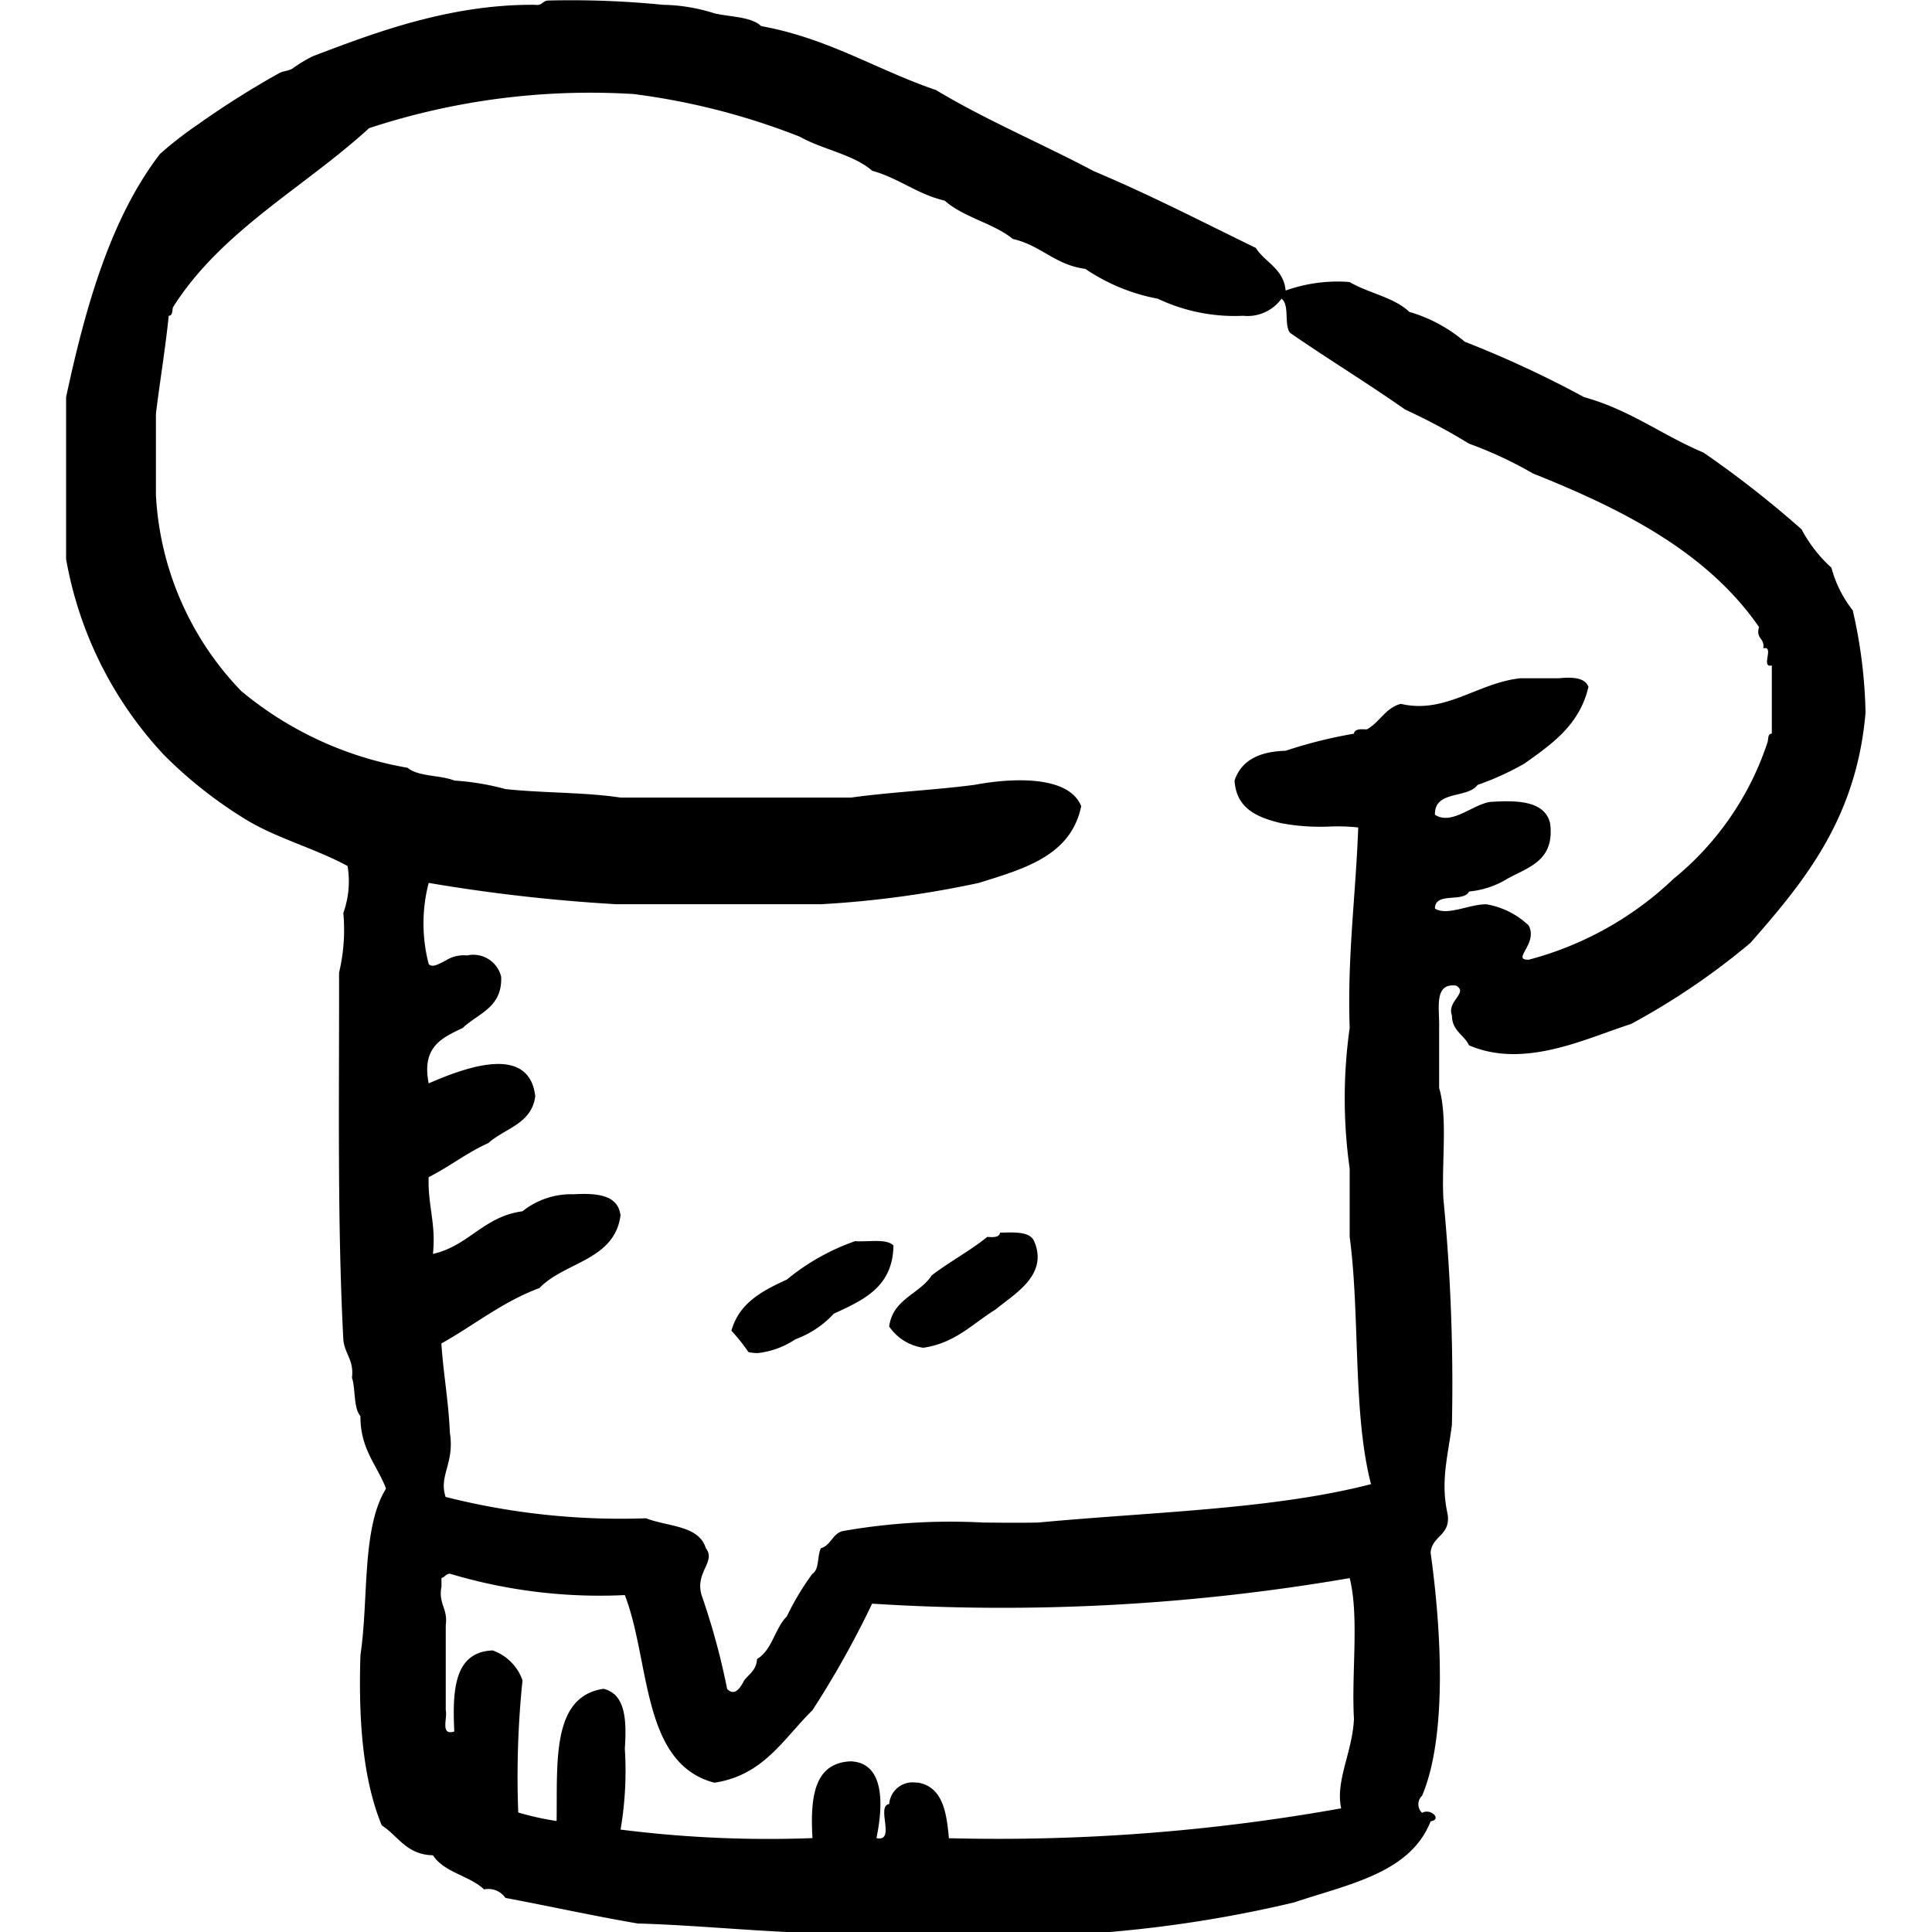
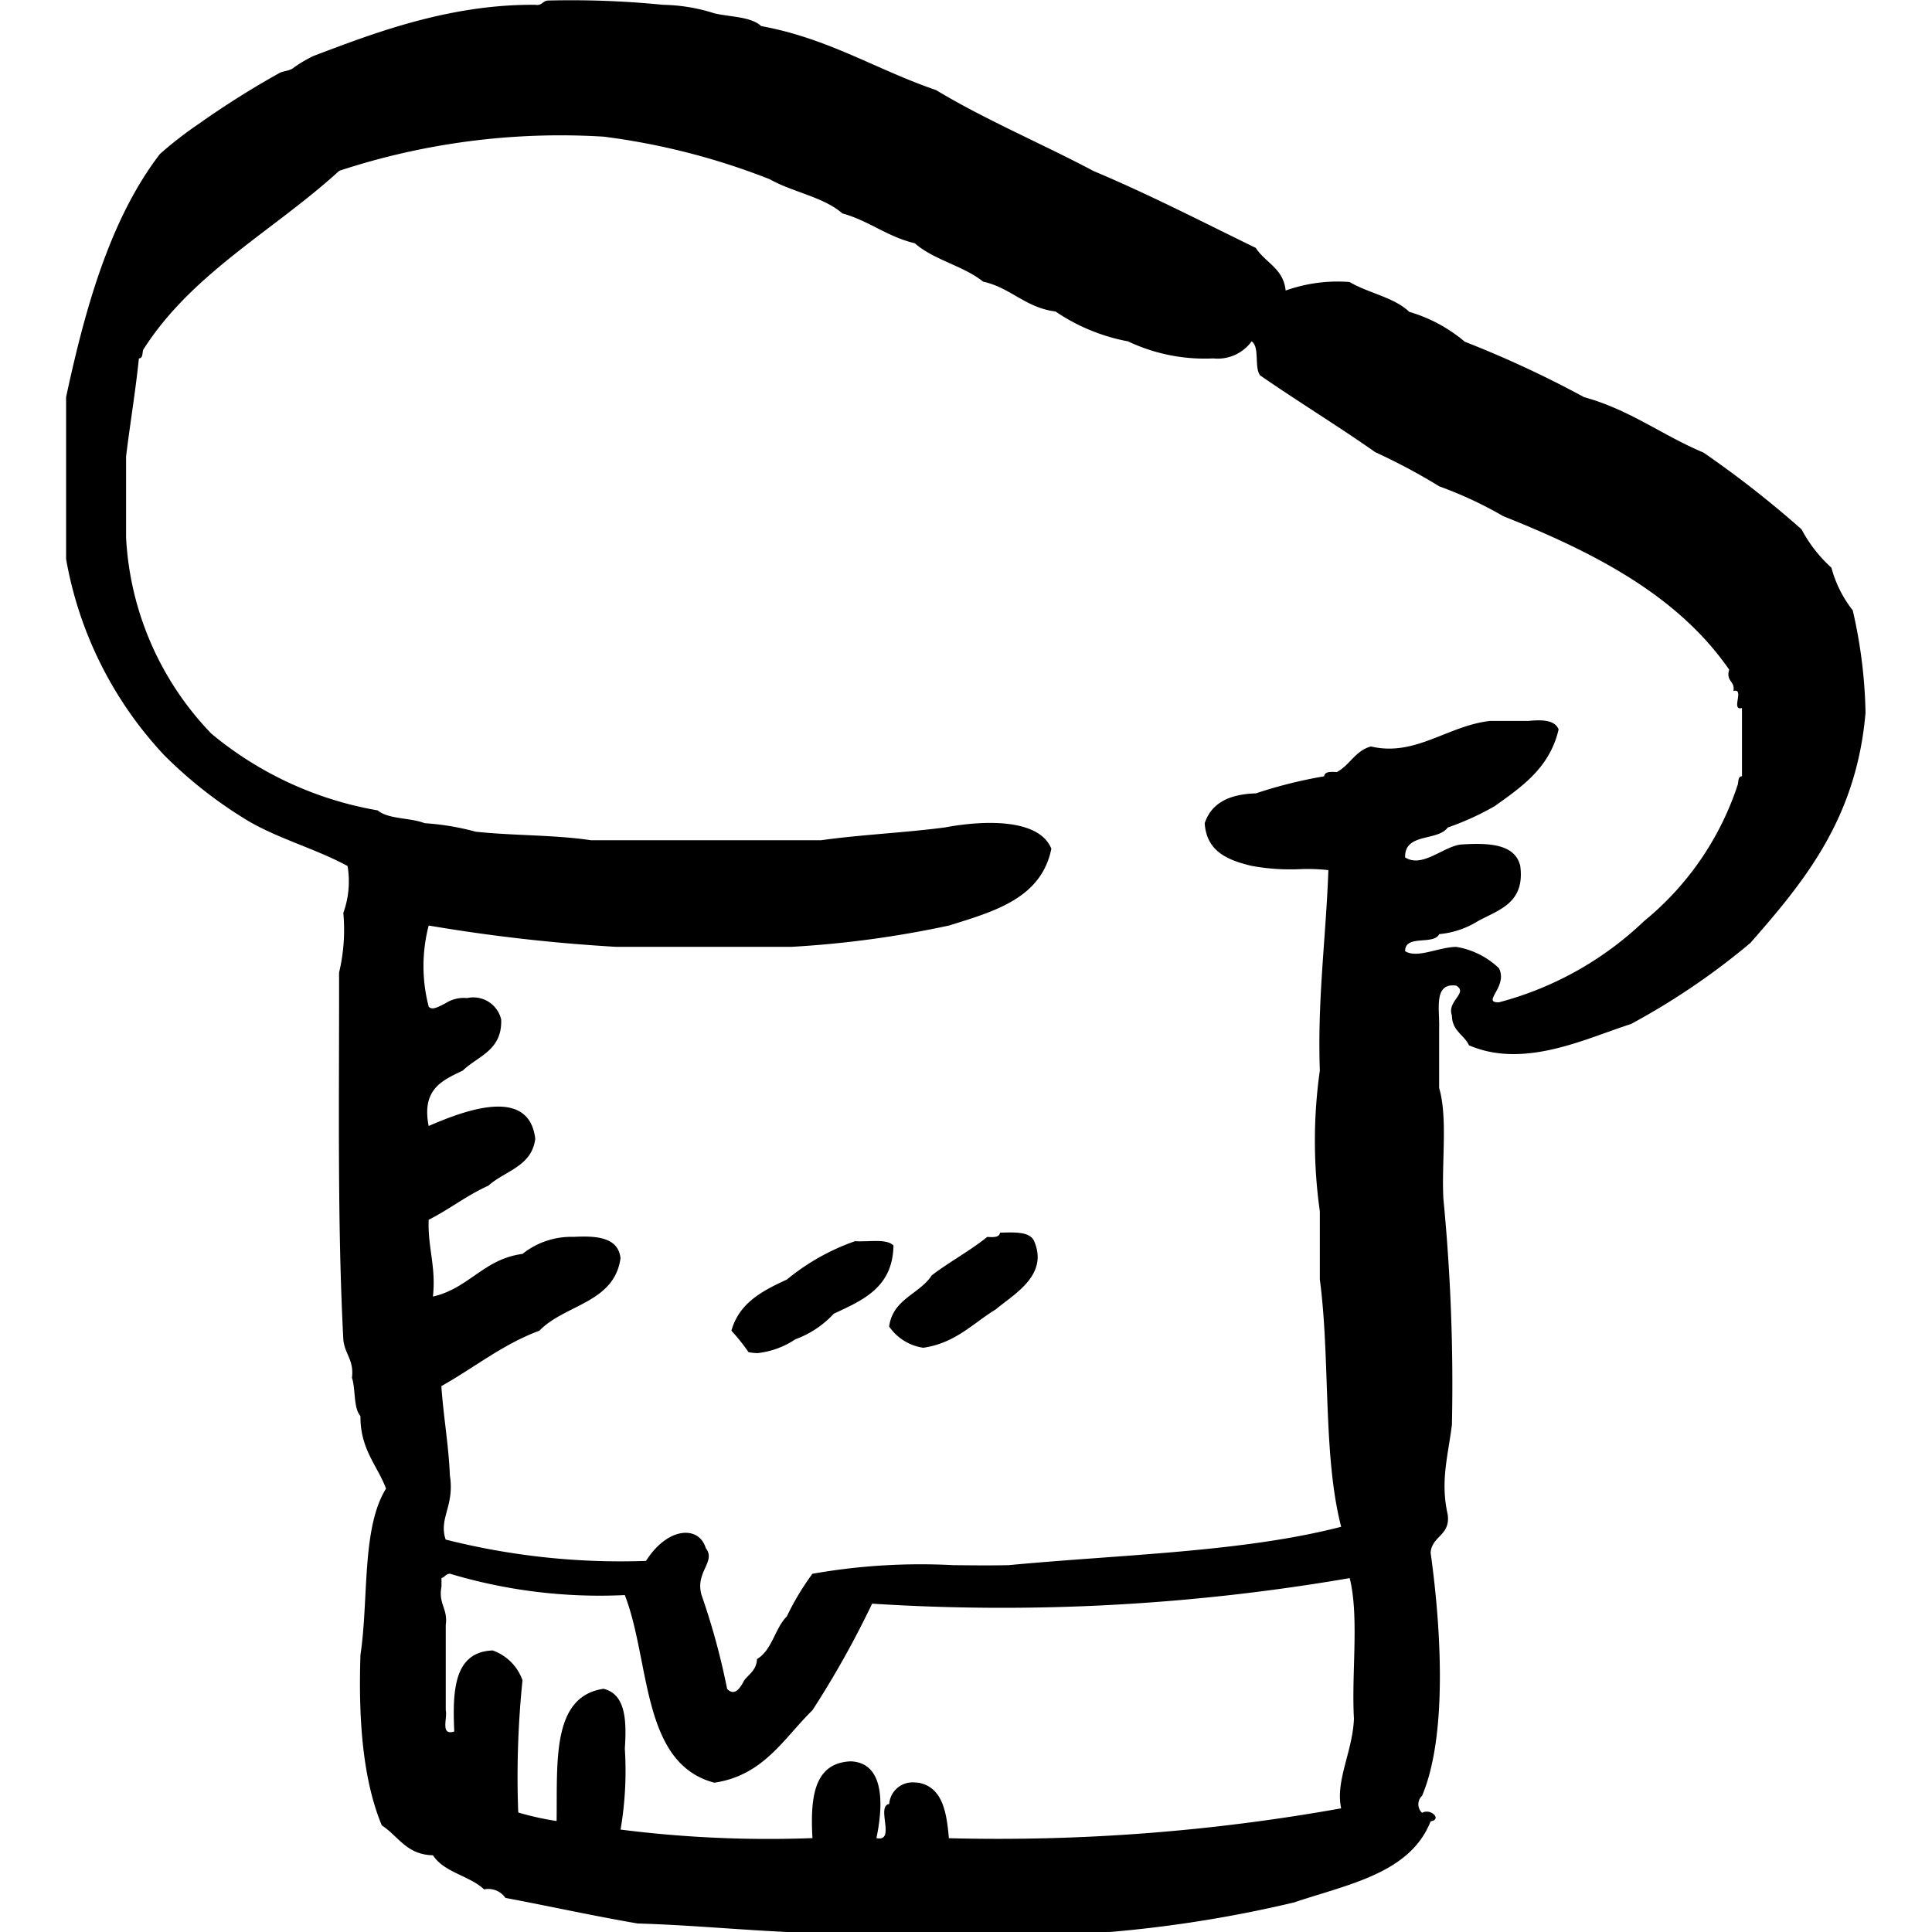
<svg xmlns="http://www.w3.org/2000/svg" fill="#000000" width="800px" height="800px" viewBox="-3.84 0 112 112">
-   <path id="_0601-chef-hat" data-name="0601-chef-hat" d="M137.321,1192.281c-2.91-.139-5.69-.406-8.651-.494-2.6-.446-5.095-1-7.663-1.483a1.205,1.205,0,0,0-1.236-.493c-.851-.8-2.32-.976-2.966-1.979-1.538-.027-2.01-1.12-2.965-1.73-1.086-2.622-1.363-6.052-1.237-9.887.486-3.221.059-7.357,1.484-9.64-.526-1.371-1.5-2.291-1.484-4.2-.418-.489-.27-1.543-.493-2.226.131-1.038-.434-1.38-.5-2.224-.357-6.812-.233-14.1-.247-21.259a10.7,10.7,0,0,0,.247-3.46,5.425,5.425,0,0,0,.247-2.72c-1.866-1.018-4.147-1.618-5.932-2.718a25.393,25.393,0,0,1-4.7-3.709,22.26,22.26,0,0,1-5.686-11.369V1103.3c1.15-5.36,2.613-10.408,5.439-14.091a22.167,22.167,0,0,1,2.225-1.729,51.771,51.771,0,0,1,4.7-2.965c.209-.115.48-.108.741-.247a7.627,7.627,0,0,1,1.237-.743c3.275-1.235,7.779-3.011,12.852-2.965.4.068.427-.235.742-.248a53.873,53.873,0,0,1,6.674.248,10.273,10.273,0,0,1,2.966.492c.934.22,2.122.185,2.719.742,3.905.71,6.693,2.535,10.135,3.708,2.878,1.735,6.13,3.1,9.145,4.7,3.249,1.366,6.289,2.939,9.393,4.451.544.854,1.609,1.193,1.73,2.471a8.966,8.966,0,0,1,3.708-.494c1.085.645,2.579.881,3.46,1.731a8.729,8.729,0,0,1,3.214,1.729,61.848,61.848,0,0,1,6.921,3.215c2.649.727,4.54,2.215,6.922,3.213a59.78,59.78,0,0,1,5.683,4.449,8.161,8.161,0,0,0,1.732,2.225,6.852,6.852,0,0,0,1.235,2.471,28.543,28.543,0,0,1,.742,5.933c-.525,6.148-3.559,9.788-6.674,13.348a41.232,41.232,0,0,1-6.921,4.7c-2.585.818-6.171,2.625-9.393,1.234-.286-.619-.984-.826-.989-1.73-.312-.83.968-1.308.247-1.729-1.327-.175-.953,1.354-.989,2.471v3.46c.507,1.718.134,4.316.247,6.427a111.2,111.2,0,0,1,.494,13.1c-.233,1.847-.678,3.285-.246,5.191.174,1.246-.912,1.231-.989,2.225.592,4.226,1.005,10.565-.495,14.089a.677.677,0,0,0,0,.99c.508-.283,1.179.389.495.494-1.188,3.014-4.765,3.64-7.911,4.7a72.978,72.978,0,0,1-10.875,1.731Zm7.663-8.65c1.364.283,1.6,1.7,1.731,3.213a112.555,112.555,0,0,0,22.74-1.732c-.345-1.609.661-3.265.742-5.191-.152-2.649.312-5.914-.247-8.156a118.568,118.568,0,0,1-27.685,1.482,55.076,55.076,0,0,1-3.46,6.179c-1.669,1.63-2.821,3.774-5.685,4.2-4.244-1.112-3.7-7.013-5.191-10.877a30.2,30.2,0,0,1-10.134-1.237c-.247,0-.293.2-.495.248v.494c-.193,1.017.38,1.268.248,2.224v4.944c.109.47-.337,1.49.494,1.237-.113-2.42,0-4.613,2.225-4.7a2.832,2.832,0,0,1,1.73,1.73,54.7,54.7,0,0,0-.247,7.664,16.53,16.53,0,0,0,2.224.494c.049-3.411-.3-7.221,2.719-7.664,1.262.3,1.351,1.781,1.236,3.461a20.268,20.268,0,0,1-.247,4.7,68.031,68.031,0,0,0,11.124.494c-.132-2.356.083-4.367,2.225-4.45,2.014.088,1.862,2.662,1.483,4.45,1.157.251-.045-1.858.741-1.977a1.357,1.357,0,0,1,1.459-1.25Q144.841,1183.618,144.984,1183.631Zm-12.359-13.6c.61.791-.64,1.374-.247,2.72a40.664,40.664,0,0,1,1.481,5.437c.437.458.768-.063.99-.495.287-.37.714-.6.742-1.235.883-.517,1.027-1.774,1.73-2.472a15.1,15.1,0,0,1,1.483-2.471c.41-.25.267-1.049.494-1.483.574-.167.661-.82,1.236-.988a35.989,35.989,0,0,1,8.171-.5c1.076.011,2.153.022,3.2,0,6.549-.619,13.585-.752,19.281-2.225-1.07-4.122-.626-9.756-1.237-14.337v-3.954a29.174,29.174,0,0,1,0-8.158c-.144-4.182.358-7.718.495-11.619a11,11,0,0,0-1.629-.056,12.338,12.338,0,0,1-2.821-.19c-1.4-.331-2.616-.845-2.719-2.472.388-1.179,1.442-1.687,2.965-1.73a26.679,26.679,0,0,1,3.956-.989c.04-.288.391-.266.741-.248.754-.4,1.067-1.241,1.978-1.482,2.576.608,4.444-1.213,6.922-1.483h2.224c.82-.08,1.52-.039,1.73.493-.508,2.211-2.119,3.318-3.707,4.45a16.07,16.07,0,0,1-2.72,1.238c-.588.811-2.508.291-2.472,1.73.978.637,2.189-.608,3.216-.743,1.678-.113,3.155-.025,3.46,1.237.284,2.178-1.253,2.538-2.473,3.214a5.139,5.139,0,0,1-2.224.742c-.325.661-1.978,0-1.978.987.69.447,1.952-.239,2.967-.247a4.663,4.663,0,0,1,2.471,1.236c.55,1.065-1.041,2,0,1.978a19.291,19.291,0,0,0,8.405-4.7,17.1,17.1,0,0,0,5.438-7.911c.055-.191.005-.488.247-.494v-3.955c-.336.088-.292-.2-.247-.495s.088-.583-.247-.495c.1-.6-.452-.537-.247-1.234-3-4.333-7.858-6.809-13.1-8.9a23.126,23.126,0,0,0-3.708-1.729,34.813,34.813,0,0,0-3.708-1.979c-2.177-1.53-4.482-2.933-6.673-4.45-.361-.463-.01-1.636-.495-1.976a2.433,2.433,0,0,1-2.225.989,10.373,10.373,0,0,1-4.944-.989,11.076,11.076,0,0,1-4.2-1.73c-1.755-.223-2.583-1.373-4.2-1.732-1.139-.921-2.866-1.254-3.956-2.224-1.6-.376-2.65-1.3-4.2-1.731-1.1-.959-2.887-1.231-4.2-1.976a39.984,39.984,0,0,0-9.64-2.473,41.009,41.009,0,0,0-15.325,1.978c-3.788,3.462-8.562,5.941-11.37,10.381-.056.192-.007.487-.247.495-.2,1.942-.511,3.773-.743,5.684v4.7a17.678,17.678,0,0,0,4.944,11.37,20.507,20.507,0,0,0,9.641,4.449c.628.525,1.893.414,2.719.742a14.994,14.994,0,0,1,2.965.494c2.157.233,4.6.178,6.674.494h13.349c2.312-.324,4.838-.434,7.168-.74,2.191-.412,5.455-.556,6.179,1.234-.587,2.873-3.293,3.627-5.932,4.451a59.2,59.2,0,0,1-9.146,1.236H127.434a98.953,98.953,0,0,1-10.876-1.236,9.328,9.328,0,0,0,0,4.7c.2.237.563.014,1-.207a1.925,1.925,0,0,1,1.224-.287,1.661,1.661,0,0,1,1.978,1.235c.073,1.8-1.345,2.117-2.225,2.967-1.168.563-2.4,1.063-1.978,3.212,1.832-.784,5.812-2.412,6.179.743-.2,1.613-1.767,1.858-2.719,2.719-1.252.56-2.256,1.369-3.46,1.976-.059,1.626.436,2.7.247,4.45,2.085-.469,2.935-2.173,5.191-2.471a4.531,4.531,0,0,1,2.966-.988c1.394-.077,2.588.049,2.718,1.237-.358,2.6-3.247,2.684-4.7,4.2-2.161.806-3.781,2.152-5.686,3.214.121,1.774.418,3.374.495,5.189.278,1.774-.661,2.459-.247,3.707a41.345,41.345,0,0,0,11.617,1.237C130.41,1168.788,132.231,1168.7,132.625,1170.035Zm2.471-11.369a10.959,10.959,0,0,0-.988-1.238c.445-1.613,1.8-2.316,3.213-2.965a12.918,12.918,0,0,1,3.955-2.226c.23.015.485.006.739,0,.6-.021,1.2-.041,1.487.25-.038,2.434-1.773,3.17-3.461,3.956a5.668,5.668,0,0,1-2.225,1.481,4.9,4.9,0,0,1-2.17.8A2.59,2.59,0,0,1,135.1,1158.666Zm8.157-1.484c.211-1.6,1.757-1.869,2.472-2.966,1.027-.786,2.211-1.414,3.214-2.226.35.021.7.04.741-.247.842-.017,1.725-.076,1.977.493.853,1.977-1.175,3.072-2.224,3.955-1.329.813-2.334,1.952-4.2,2.225A2.9,2.9,0,0,1,143.253,1157.182Z" transform="translate(-95.547 -1080.281)" />
+   <path id="_0601-chef-hat" data-name="0601-chef-hat" d="M137.321,1192.281c-2.91-.139-5.69-.406-8.651-.494-2.6-.446-5.095-1-7.663-1.483a1.205,1.205,0,0,0-1.236-.493c-.851-.8-2.32-.976-2.966-1.979-1.538-.027-2.01-1.12-2.965-1.73-1.086-2.622-1.363-6.052-1.237-9.887.486-3.221.059-7.357,1.484-9.64-.526-1.371-1.5-2.291-1.484-4.2-.418-.489-.27-1.543-.493-2.226.131-1.038-.434-1.38-.5-2.224-.357-6.812-.233-14.1-.247-21.259a10.7,10.7,0,0,0,.247-3.46,5.425,5.425,0,0,0,.247-2.72c-1.866-1.018-4.147-1.618-5.932-2.718a25.393,25.393,0,0,1-4.7-3.709,22.26,22.26,0,0,1-5.686-11.369V1103.3c1.15-5.36,2.613-10.408,5.439-14.091a22.167,22.167,0,0,1,2.225-1.729,51.771,51.771,0,0,1,4.7-2.965c.209-.115.48-.108.741-.247a7.627,7.627,0,0,1,1.237-.743c3.275-1.235,7.779-3.011,12.852-2.965.4.068.427-.235.742-.248a53.873,53.873,0,0,1,6.674.248,10.273,10.273,0,0,1,2.966.492c.934.22,2.122.185,2.719.742,3.905.71,6.693,2.535,10.135,3.708,2.878,1.735,6.13,3.1,9.145,4.7,3.249,1.366,6.289,2.939,9.393,4.451.544.854,1.609,1.193,1.73,2.471a8.966,8.966,0,0,1,3.708-.494c1.085.645,2.579.881,3.46,1.731a8.729,8.729,0,0,1,3.214,1.729,61.848,61.848,0,0,1,6.921,3.215c2.649.727,4.54,2.215,6.922,3.213a59.78,59.78,0,0,1,5.683,4.449,8.161,8.161,0,0,0,1.732,2.225,6.852,6.852,0,0,0,1.235,2.471,28.543,28.543,0,0,1,.742,5.933c-.525,6.148-3.559,9.788-6.674,13.348a41.232,41.232,0,0,1-6.921,4.7c-2.585.818-6.171,2.625-9.393,1.234-.286-.619-.984-.826-.989-1.73-.312-.83.968-1.308.247-1.729-1.327-.175-.953,1.354-.989,2.471v3.46c.507,1.718.134,4.316.247,6.427a111.2,111.2,0,0,1,.494,13.1c-.233,1.847-.678,3.285-.246,5.191.174,1.246-.912,1.231-.989,2.225.592,4.226,1.005,10.565-.495,14.089a.677.677,0,0,0,0,.99c.508-.283,1.179.389.495.494-1.188,3.014-4.765,3.64-7.911,4.7a72.978,72.978,0,0,1-10.875,1.731Zm7.663-8.65c1.364.283,1.6,1.7,1.731,3.213a112.555,112.555,0,0,0,22.74-1.732c-.345-1.609.661-3.265.742-5.191-.152-2.649.312-5.914-.247-8.156a118.568,118.568,0,0,1-27.685,1.482,55.076,55.076,0,0,1-3.46,6.179c-1.669,1.63-2.821,3.774-5.685,4.2-4.244-1.112-3.7-7.013-5.191-10.877a30.2,30.2,0,0,1-10.134-1.237c-.247,0-.293.2-.495.248v.494c-.193,1.017.38,1.268.248,2.224v4.944c.109.47-.337,1.49.494,1.237-.113-2.42,0-4.613,2.225-4.7a2.832,2.832,0,0,1,1.73,1.73,54.7,54.7,0,0,0-.247,7.664,16.53,16.53,0,0,0,2.224.494c.049-3.411-.3-7.221,2.719-7.664,1.262.3,1.351,1.781,1.236,3.461a20.268,20.268,0,0,1-.247,4.7,68.031,68.031,0,0,0,11.124.494c-.132-2.356.083-4.367,2.225-4.45,2.014.088,1.862,2.662,1.483,4.45,1.157.251-.045-1.858.741-1.977a1.357,1.357,0,0,1,1.459-1.25Q144.841,1183.618,144.984,1183.631Zm-12.359-13.6c.61.791-.64,1.374-.247,2.72a40.664,40.664,0,0,1,1.481,5.437c.437.458.768-.063.99-.495.287-.37.714-.6.742-1.235.883-.517,1.027-1.774,1.73-2.472a15.1,15.1,0,0,1,1.483-2.471a35.989,35.989,0,0,1,8.171-.5c1.076.011,2.153.022,3.2,0,6.549-.619,13.585-.752,19.281-2.225-1.07-4.122-.626-9.756-1.237-14.337v-3.954a29.174,29.174,0,0,1,0-8.158c-.144-4.182.358-7.718.495-11.619a11,11,0,0,0-1.629-.056,12.338,12.338,0,0,1-2.821-.19c-1.4-.331-2.616-.845-2.719-2.472.388-1.179,1.442-1.687,2.965-1.73a26.679,26.679,0,0,1,3.956-.989c.04-.288.391-.266.741-.248.754-.4,1.067-1.241,1.978-1.482,2.576.608,4.444-1.213,6.922-1.483h2.224c.82-.08,1.52-.039,1.73.493-.508,2.211-2.119,3.318-3.707,4.45a16.07,16.07,0,0,1-2.72,1.238c-.588.811-2.508.291-2.472,1.73.978.637,2.189-.608,3.216-.743,1.678-.113,3.155-.025,3.46,1.237.284,2.178-1.253,2.538-2.473,3.214a5.139,5.139,0,0,1-2.224.742c-.325.661-1.978,0-1.978.987.69.447,1.952-.239,2.967-.247a4.663,4.663,0,0,1,2.471,1.236c.55,1.065-1.041,2,0,1.978a19.291,19.291,0,0,0,8.405-4.7,17.1,17.1,0,0,0,5.438-7.911c.055-.191.005-.488.247-.494v-3.955c-.336.088-.292-.2-.247-.495s.088-.583-.247-.495c.1-.6-.452-.537-.247-1.234-3-4.333-7.858-6.809-13.1-8.9a23.126,23.126,0,0,0-3.708-1.729,34.813,34.813,0,0,0-3.708-1.979c-2.177-1.53-4.482-2.933-6.673-4.45-.361-.463-.01-1.636-.495-1.976a2.433,2.433,0,0,1-2.225.989,10.373,10.373,0,0,1-4.944-.989,11.076,11.076,0,0,1-4.2-1.73c-1.755-.223-2.583-1.373-4.2-1.732-1.139-.921-2.866-1.254-3.956-2.224-1.6-.376-2.65-1.3-4.2-1.731-1.1-.959-2.887-1.231-4.2-1.976a39.984,39.984,0,0,0-9.64-2.473,41.009,41.009,0,0,0-15.325,1.978c-3.788,3.462-8.562,5.941-11.37,10.381-.056.192-.007.487-.247.495-.2,1.942-.511,3.773-.743,5.684v4.7a17.678,17.678,0,0,0,4.944,11.37,20.507,20.507,0,0,0,9.641,4.449c.628.525,1.893.414,2.719.742a14.994,14.994,0,0,1,2.965.494c2.157.233,4.6.178,6.674.494h13.349c2.312-.324,4.838-.434,7.168-.74,2.191-.412,5.455-.556,6.179,1.234-.587,2.873-3.293,3.627-5.932,4.451a59.2,59.2,0,0,1-9.146,1.236H127.434a98.953,98.953,0,0,1-10.876-1.236,9.328,9.328,0,0,0,0,4.7c.2.237.563.014,1-.207a1.925,1.925,0,0,1,1.224-.287,1.661,1.661,0,0,1,1.978,1.235c.073,1.8-1.345,2.117-2.225,2.967-1.168.563-2.4,1.063-1.978,3.212,1.832-.784,5.812-2.412,6.179.743-.2,1.613-1.767,1.858-2.719,2.719-1.252.56-2.256,1.369-3.46,1.976-.059,1.626.436,2.7.247,4.45,2.085-.469,2.935-2.173,5.191-2.471a4.531,4.531,0,0,1,2.966-.988c1.394-.077,2.588.049,2.718,1.237-.358,2.6-3.247,2.684-4.7,4.2-2.161.806-3.781,2.152-5.686,3.214.121,1.774.418,3.374.495,5.189.278,1.774-.661,2.459-.247,3.707a41.345,41.345,0,0,0,11.617,1.237C130.41,1168.788,132.231,1168.7,132.625,1170.035Zm2.471-11.369a10.959,10.959,0,0,0-.988-1.238c.445-1.613,1.8-2.316,3.213-2.965a12.918,12.918,0,0,1,3.955-2.226c.23.015.485.006.739,0,.6-.021,1.2-.041,1.487.25-.038,2.434-1.773,3.17-3.461,3.956a5.668,5.668,0,0,1-2.225,1.481,4.9,4.9,0,0,1-2.17.8A2.59,2.59,0,0,1,135.1,1158.666Zm8.157-1.484c.211-1.6,1.757-1.869,2.472-2.966,1.027-.786,2.211-1.414,3.214-2.226.35.021.7.04.741-.247.842-.017,1.725-.076,1.977.493.853,1.977-1.175,3.072-2.224,3.955-1.329.813-2.334,1.952-4.2,2.225A2.9,2.9,0,0,1,143.253,1157.182Z" transform="translate(-95.547 -1080.281)" />
</svg>